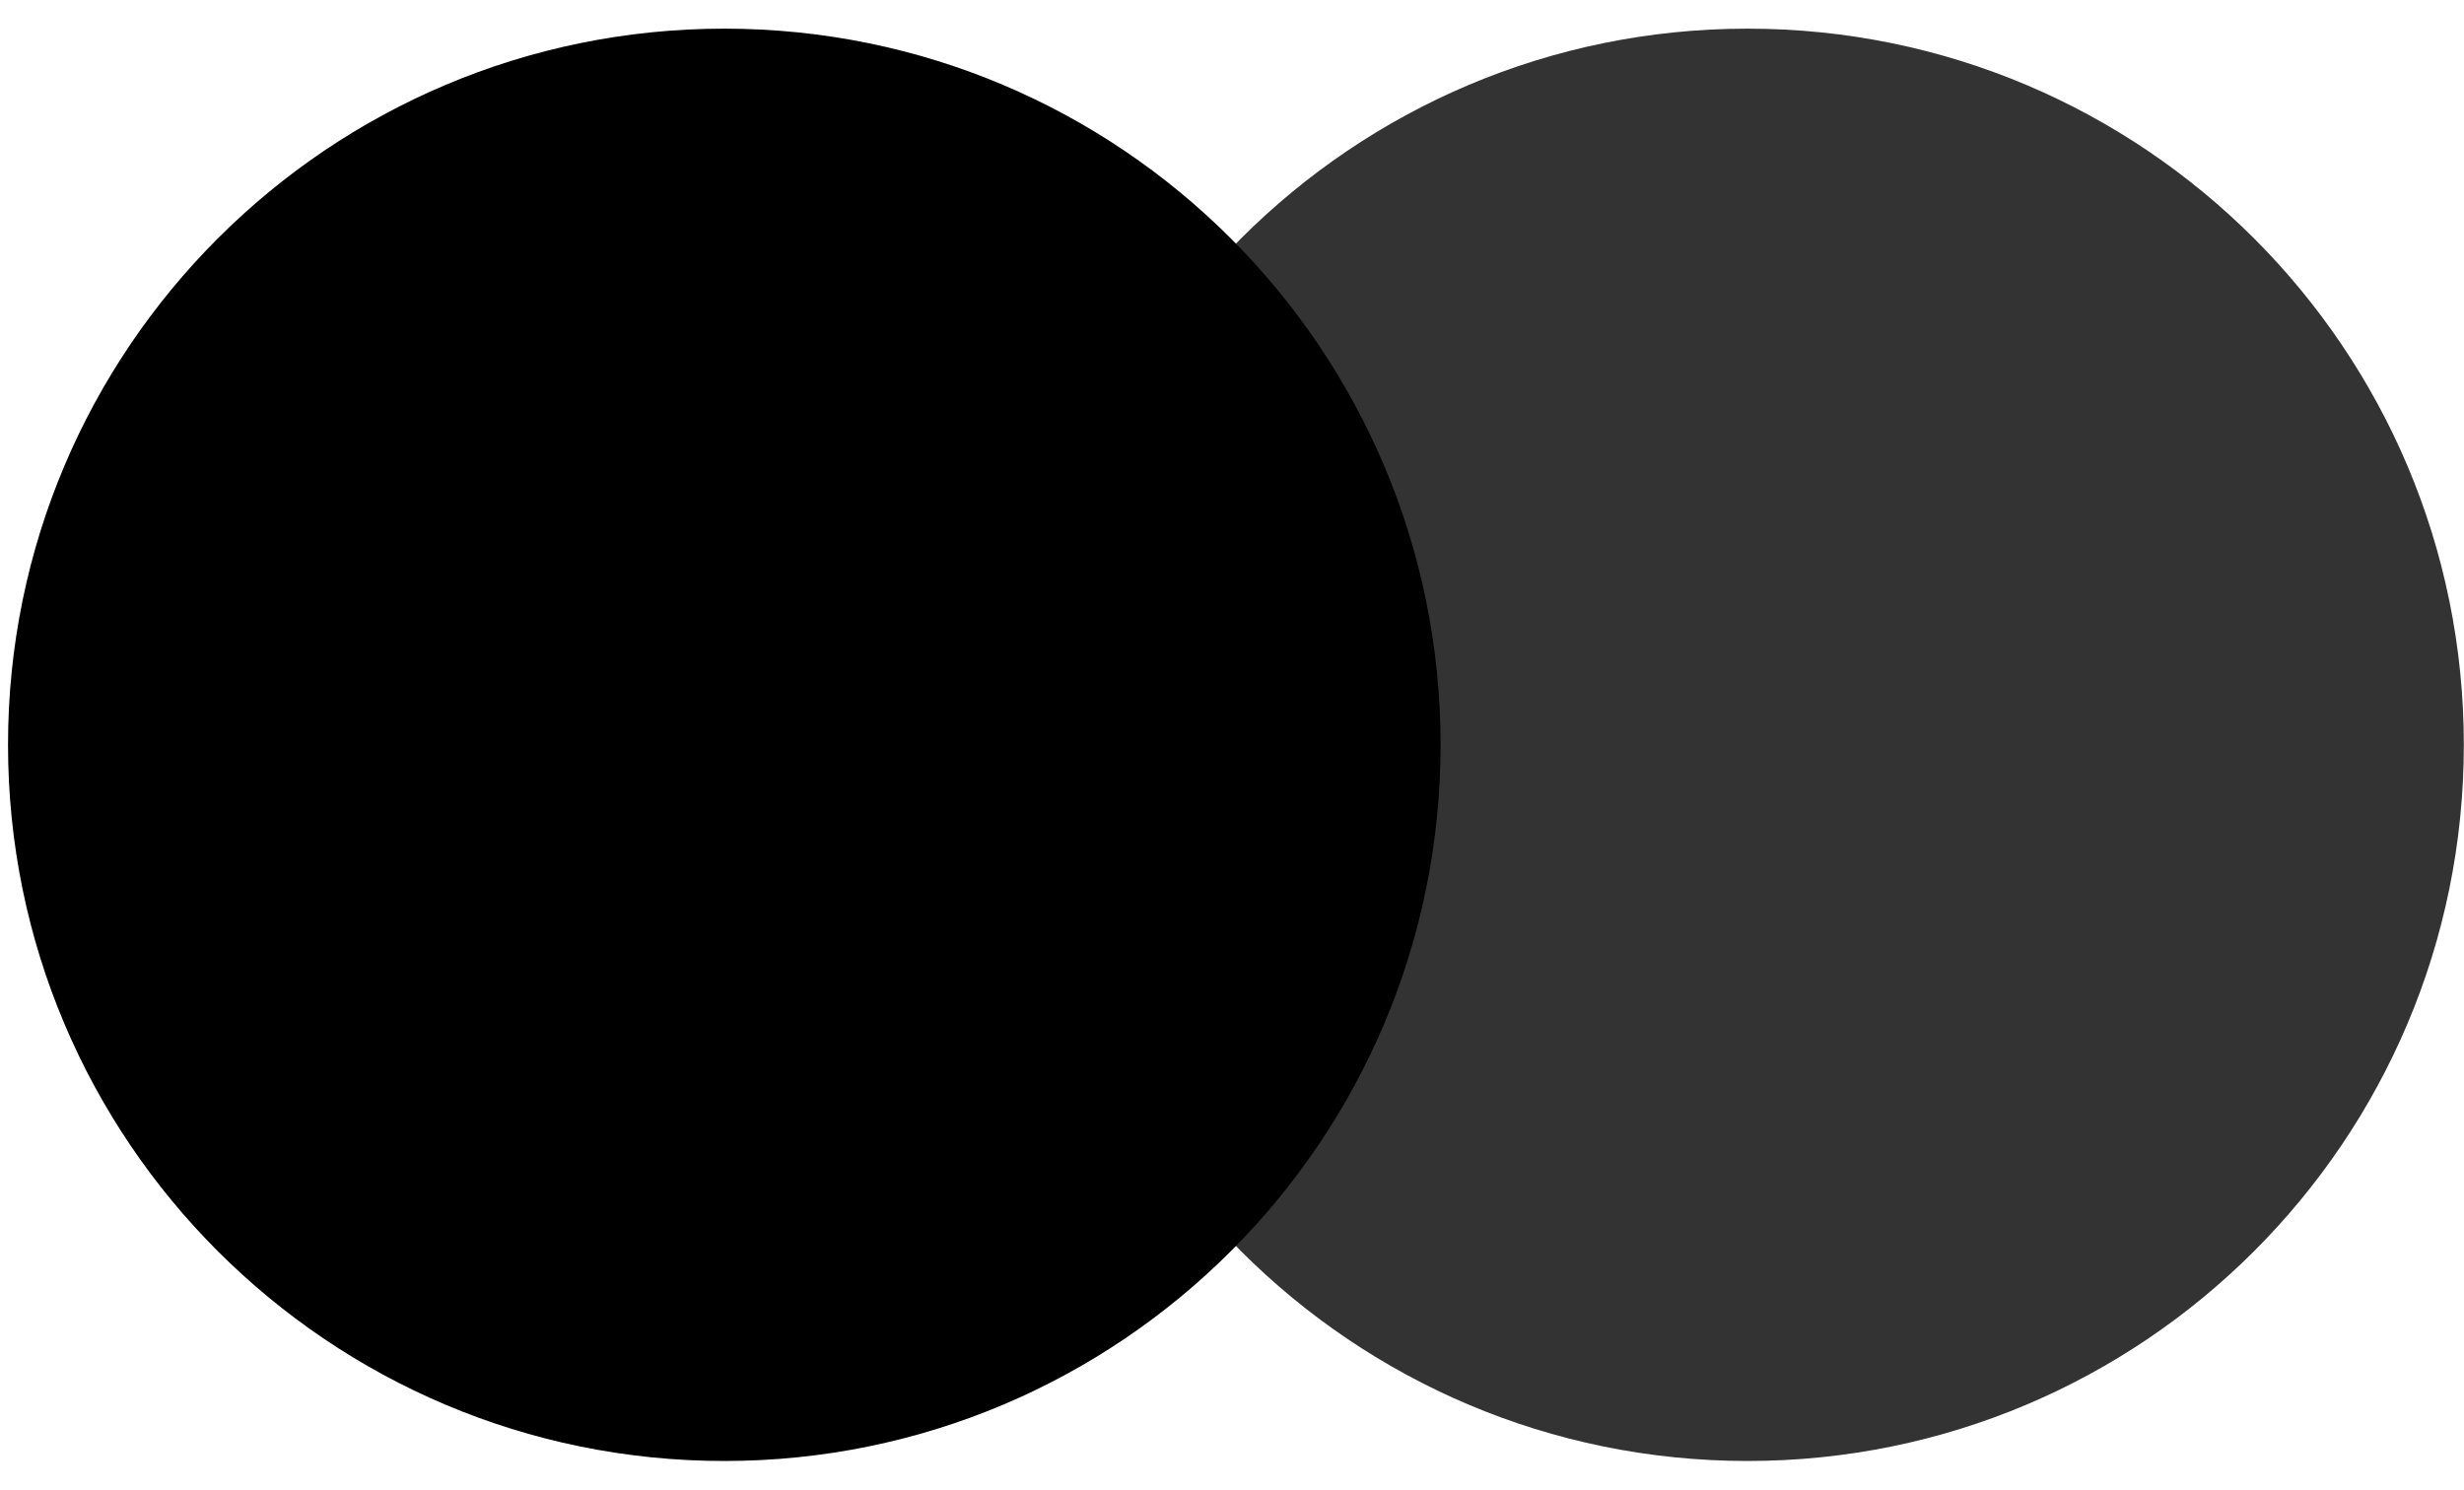
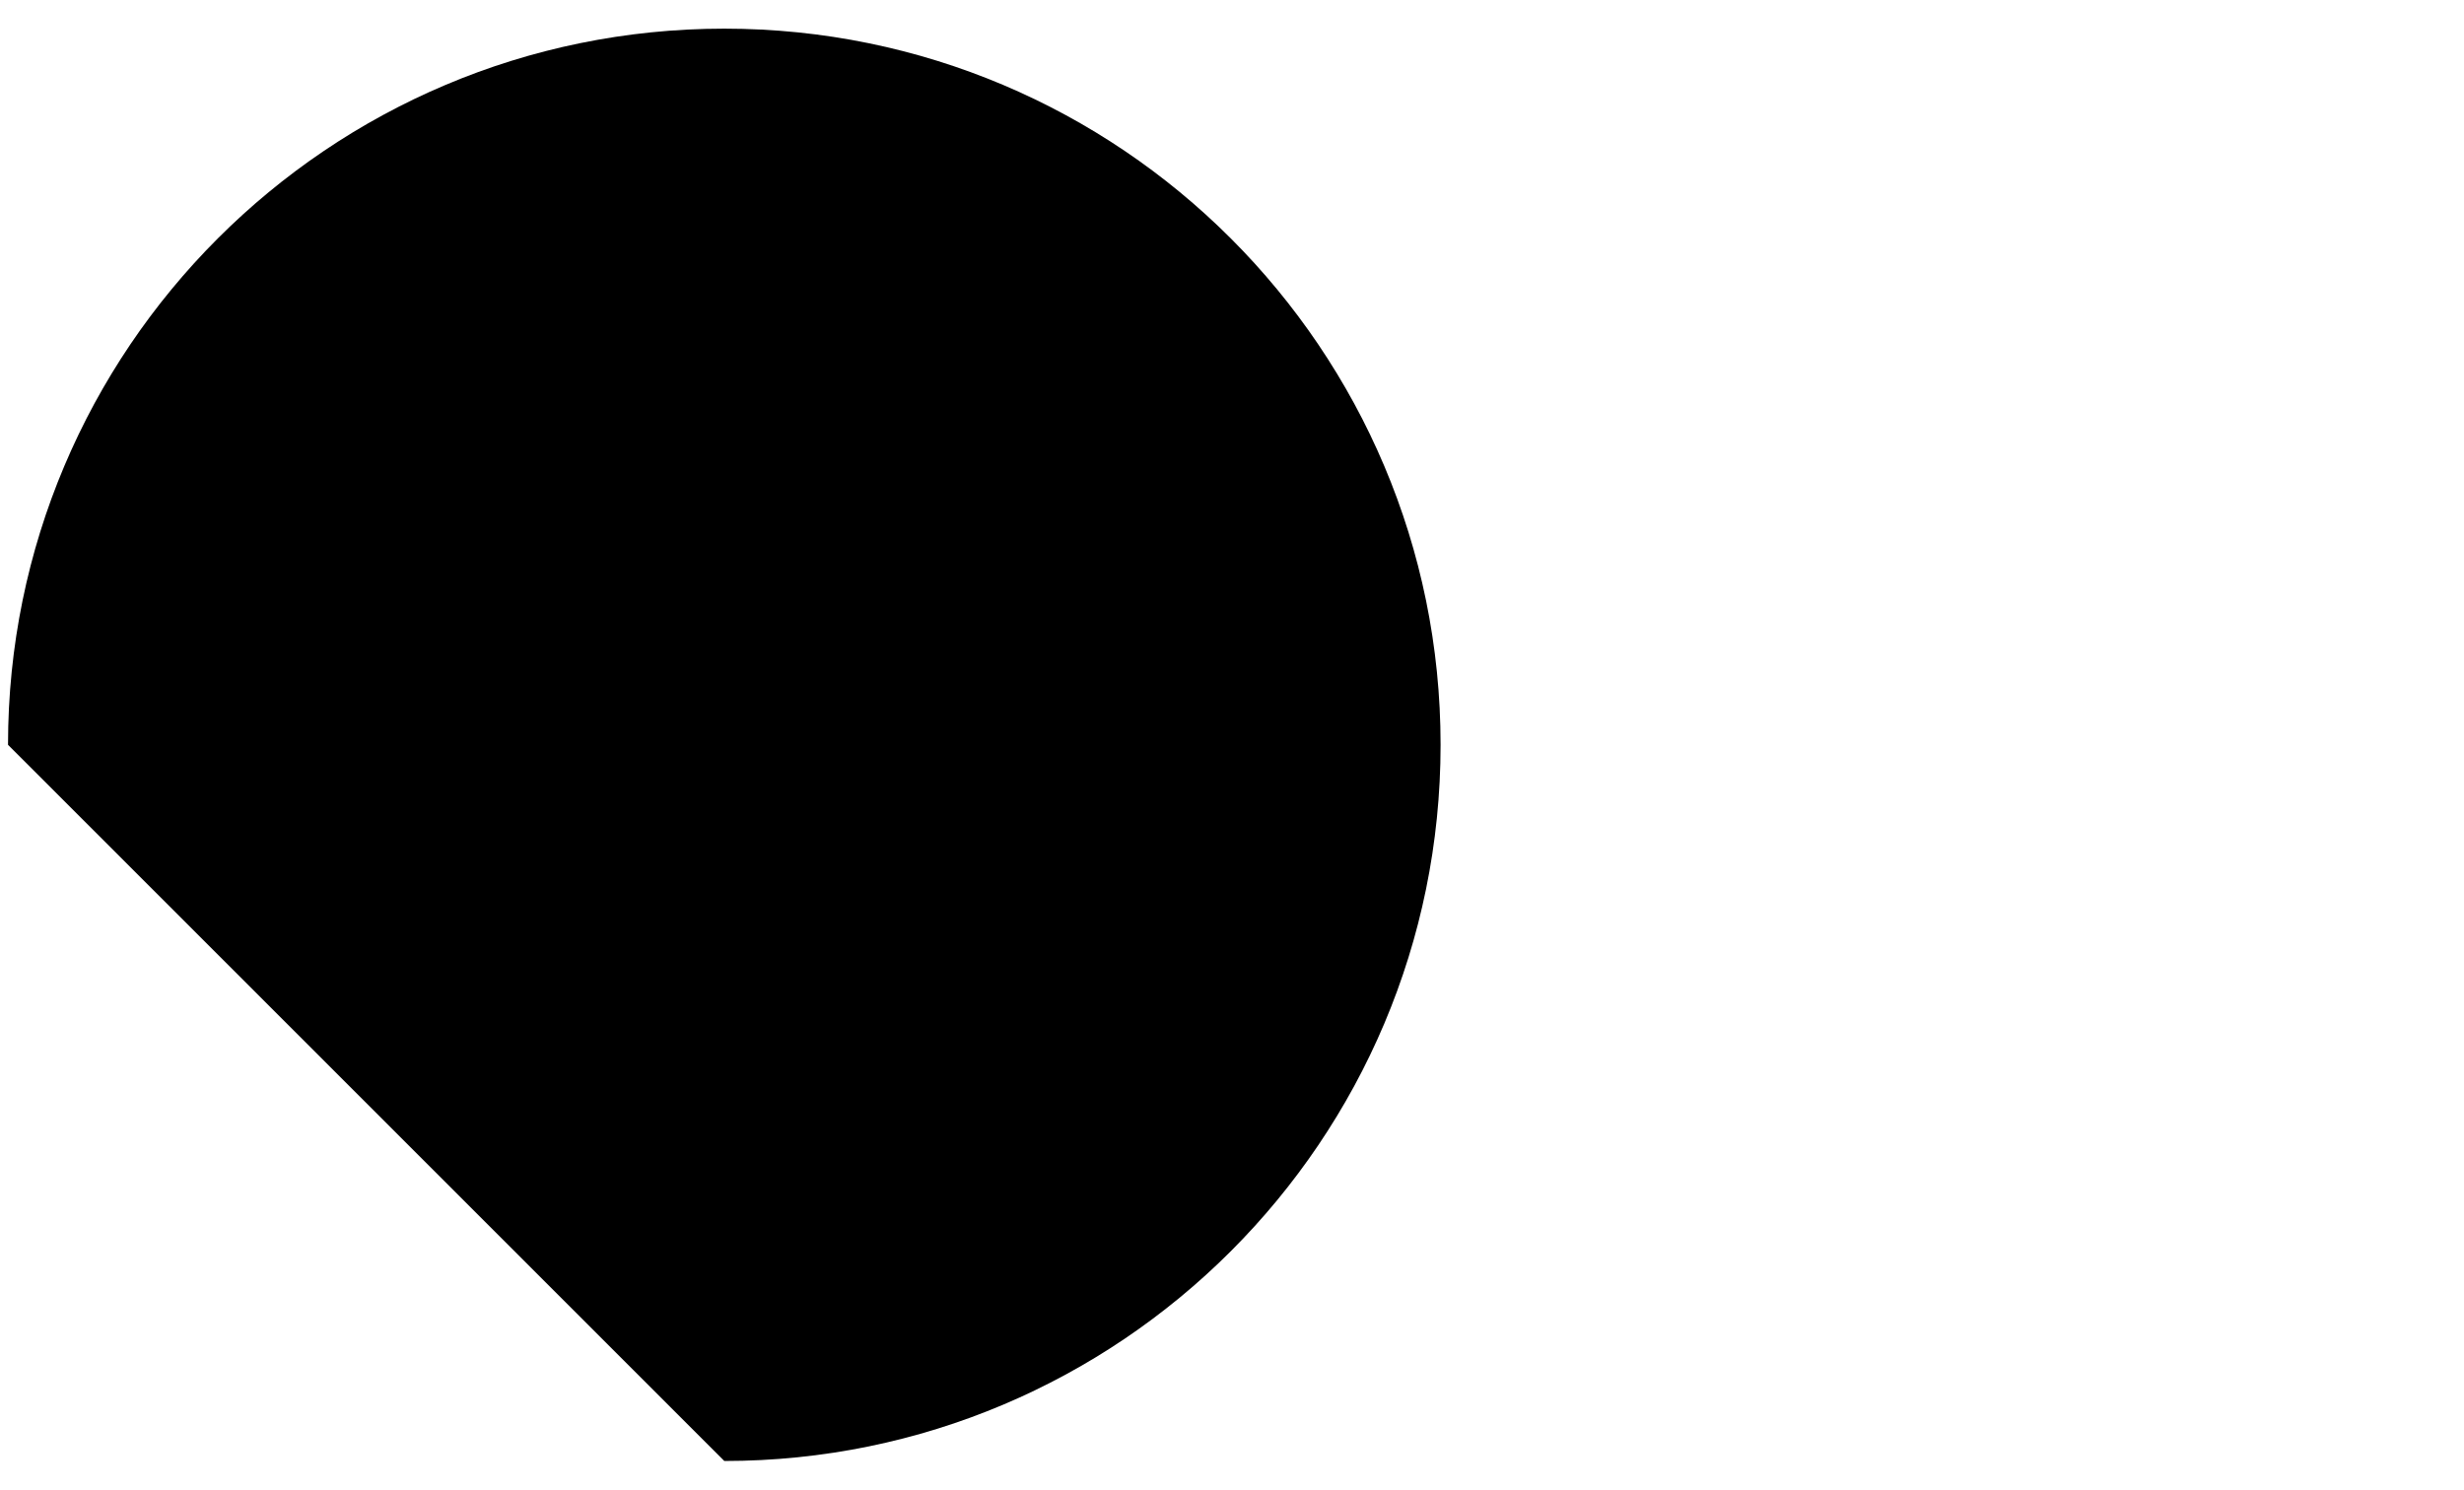
<svg xmlns="http://www.w3.org/2000/svg" width="43" height="26" viewBox="0 0 43 26" fill="none">
-   <path d="M12.64 25.5C19.544 25.5 25.14 19.904 25.14 13C25.14 6.096 19.544 0.5 12.64 0.5C5.737 0.5 0.14 6.096 0.14 13C0.14 19.904 5.737 25.5 12.64 25.5Z" fill="black" />
-   <path d="M30.497 25.5C37.401 25.5 42.997 19.904 42.997 13C42.997 6.096 37.401 0.5 30.497 0.5C23.594 0.5 17.997 6.096 17.997 13C17.997 19.904 23.594 25.5 30.497 25.5Z" fill="black" fill-opacity="0.8" />
+   <path d="M12.64 25.5C19.544 25.5 25.14 19.904 25.14 13C25.14 6.096 19.544 0.5 12.64 0.5C5.737 0.5 0.14 6.096 0.14 13Z" fill="black" />
</svg>